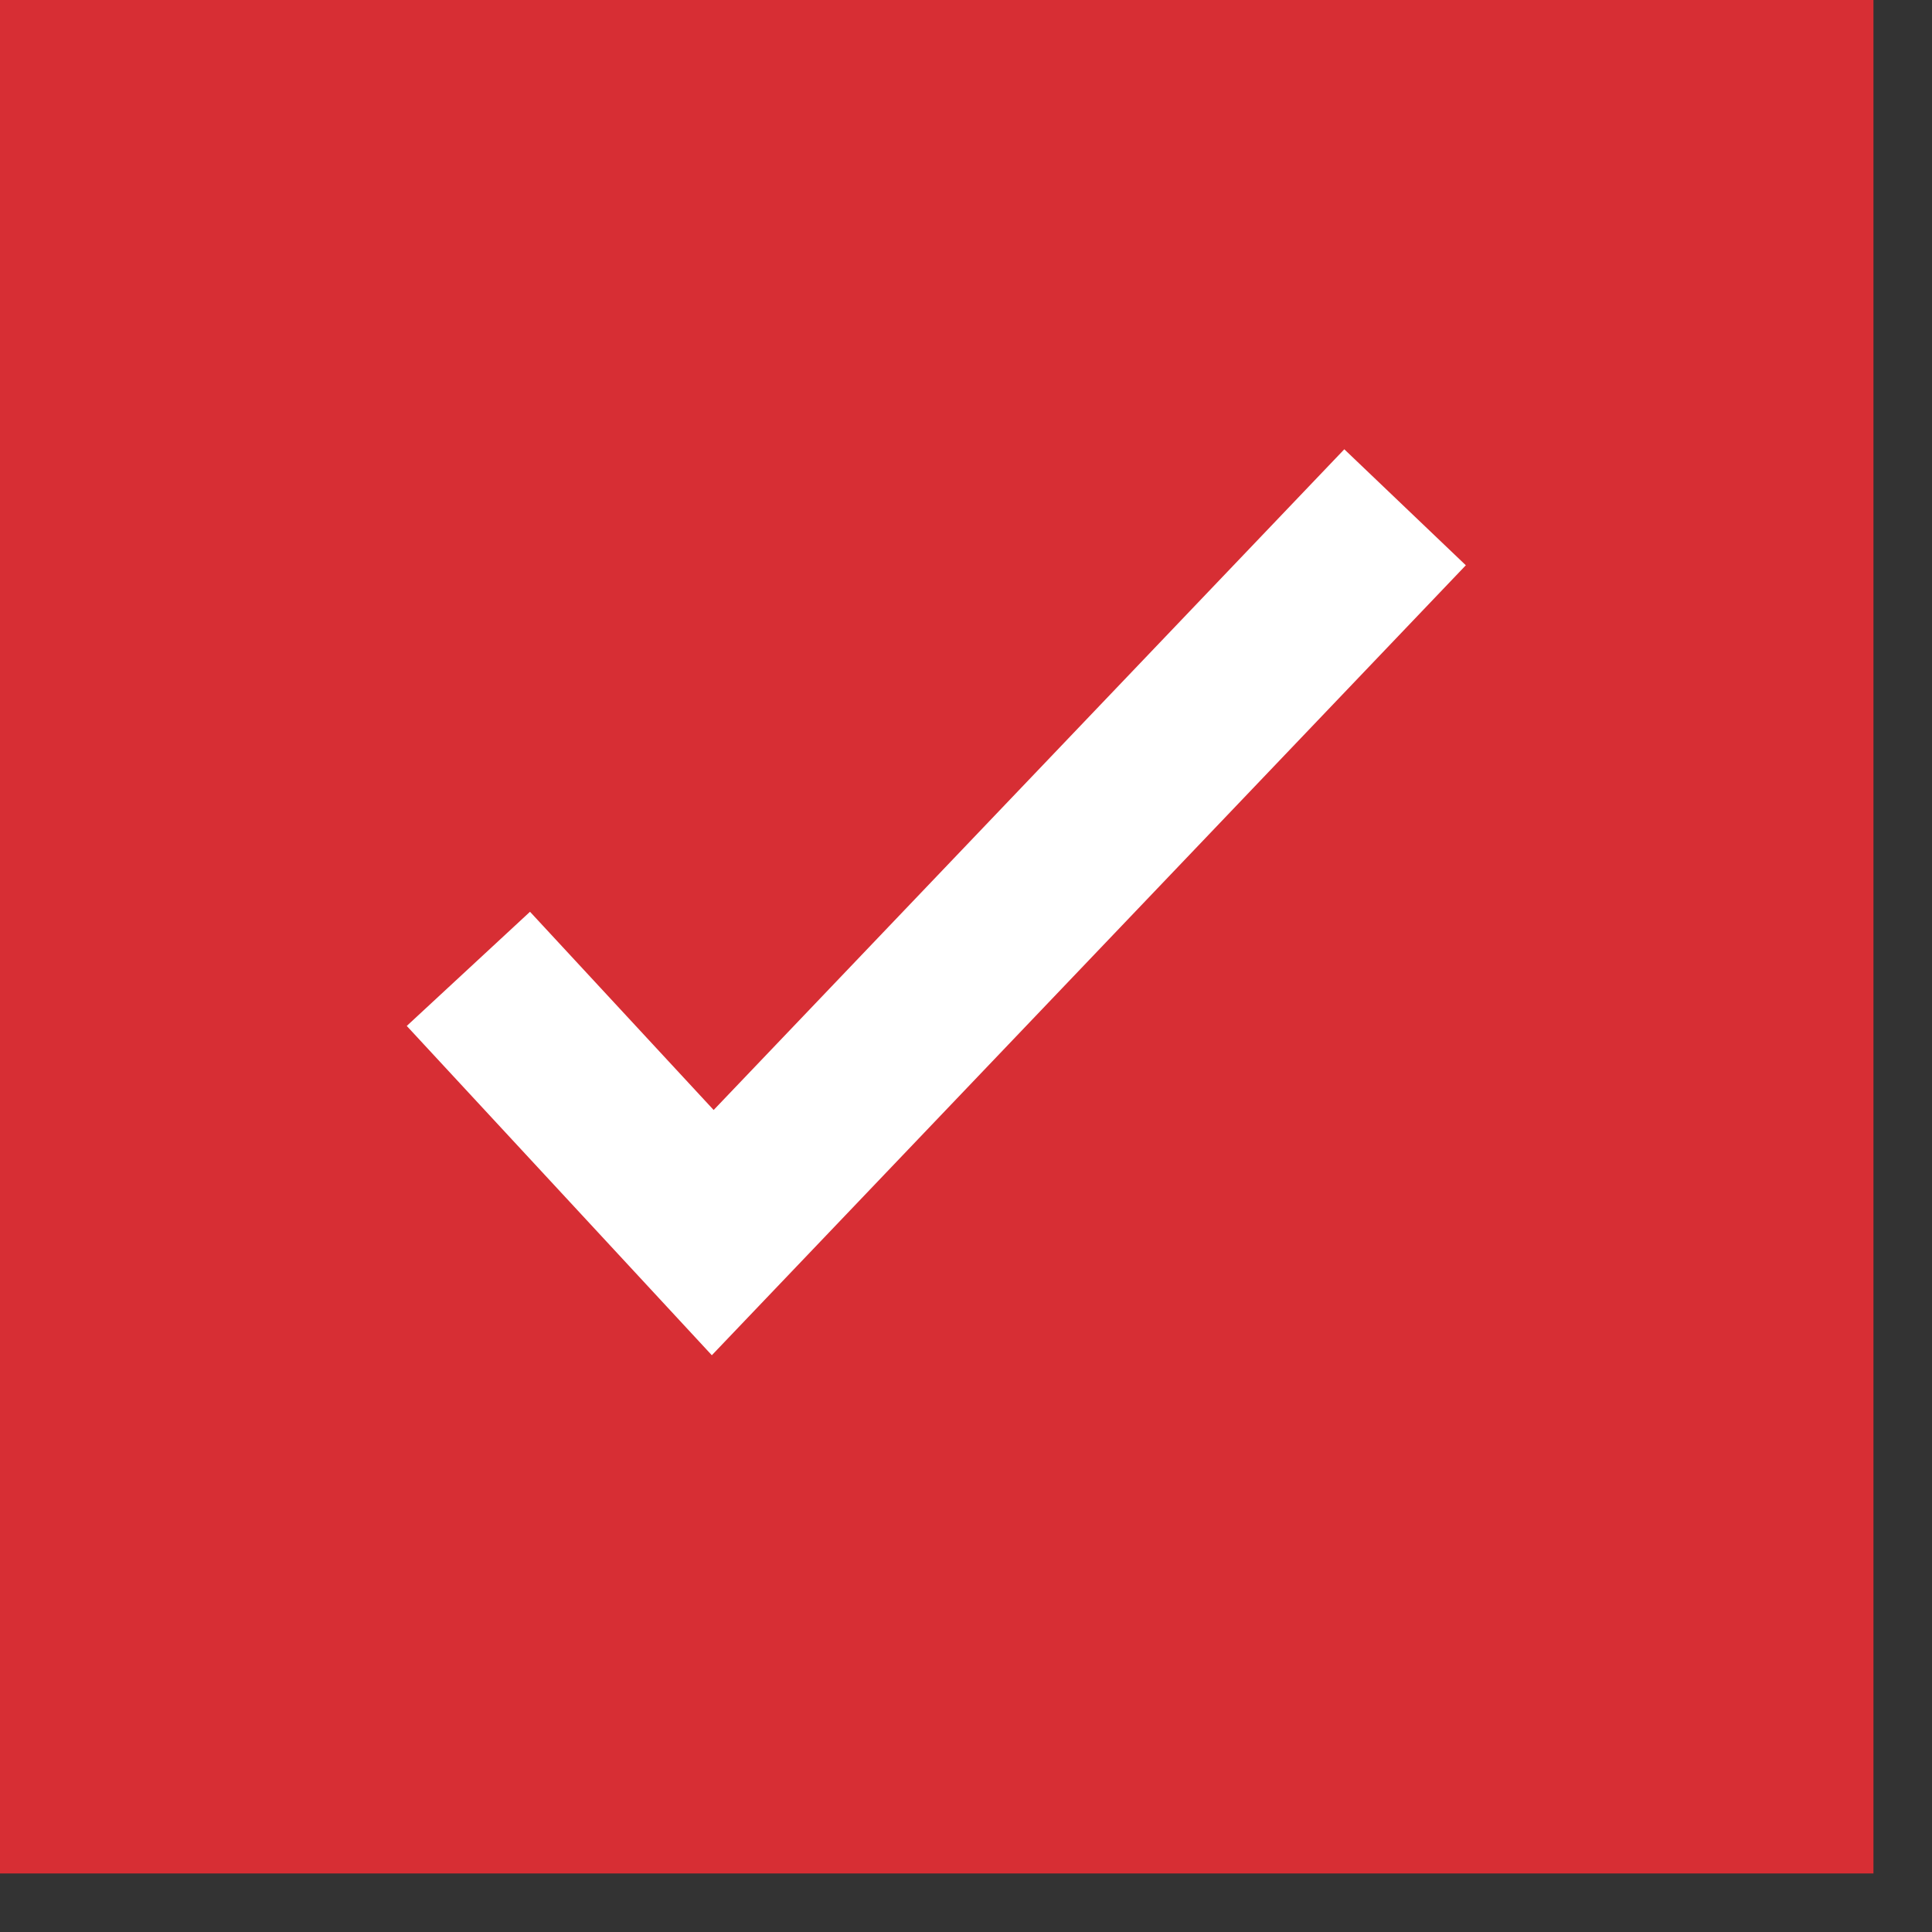
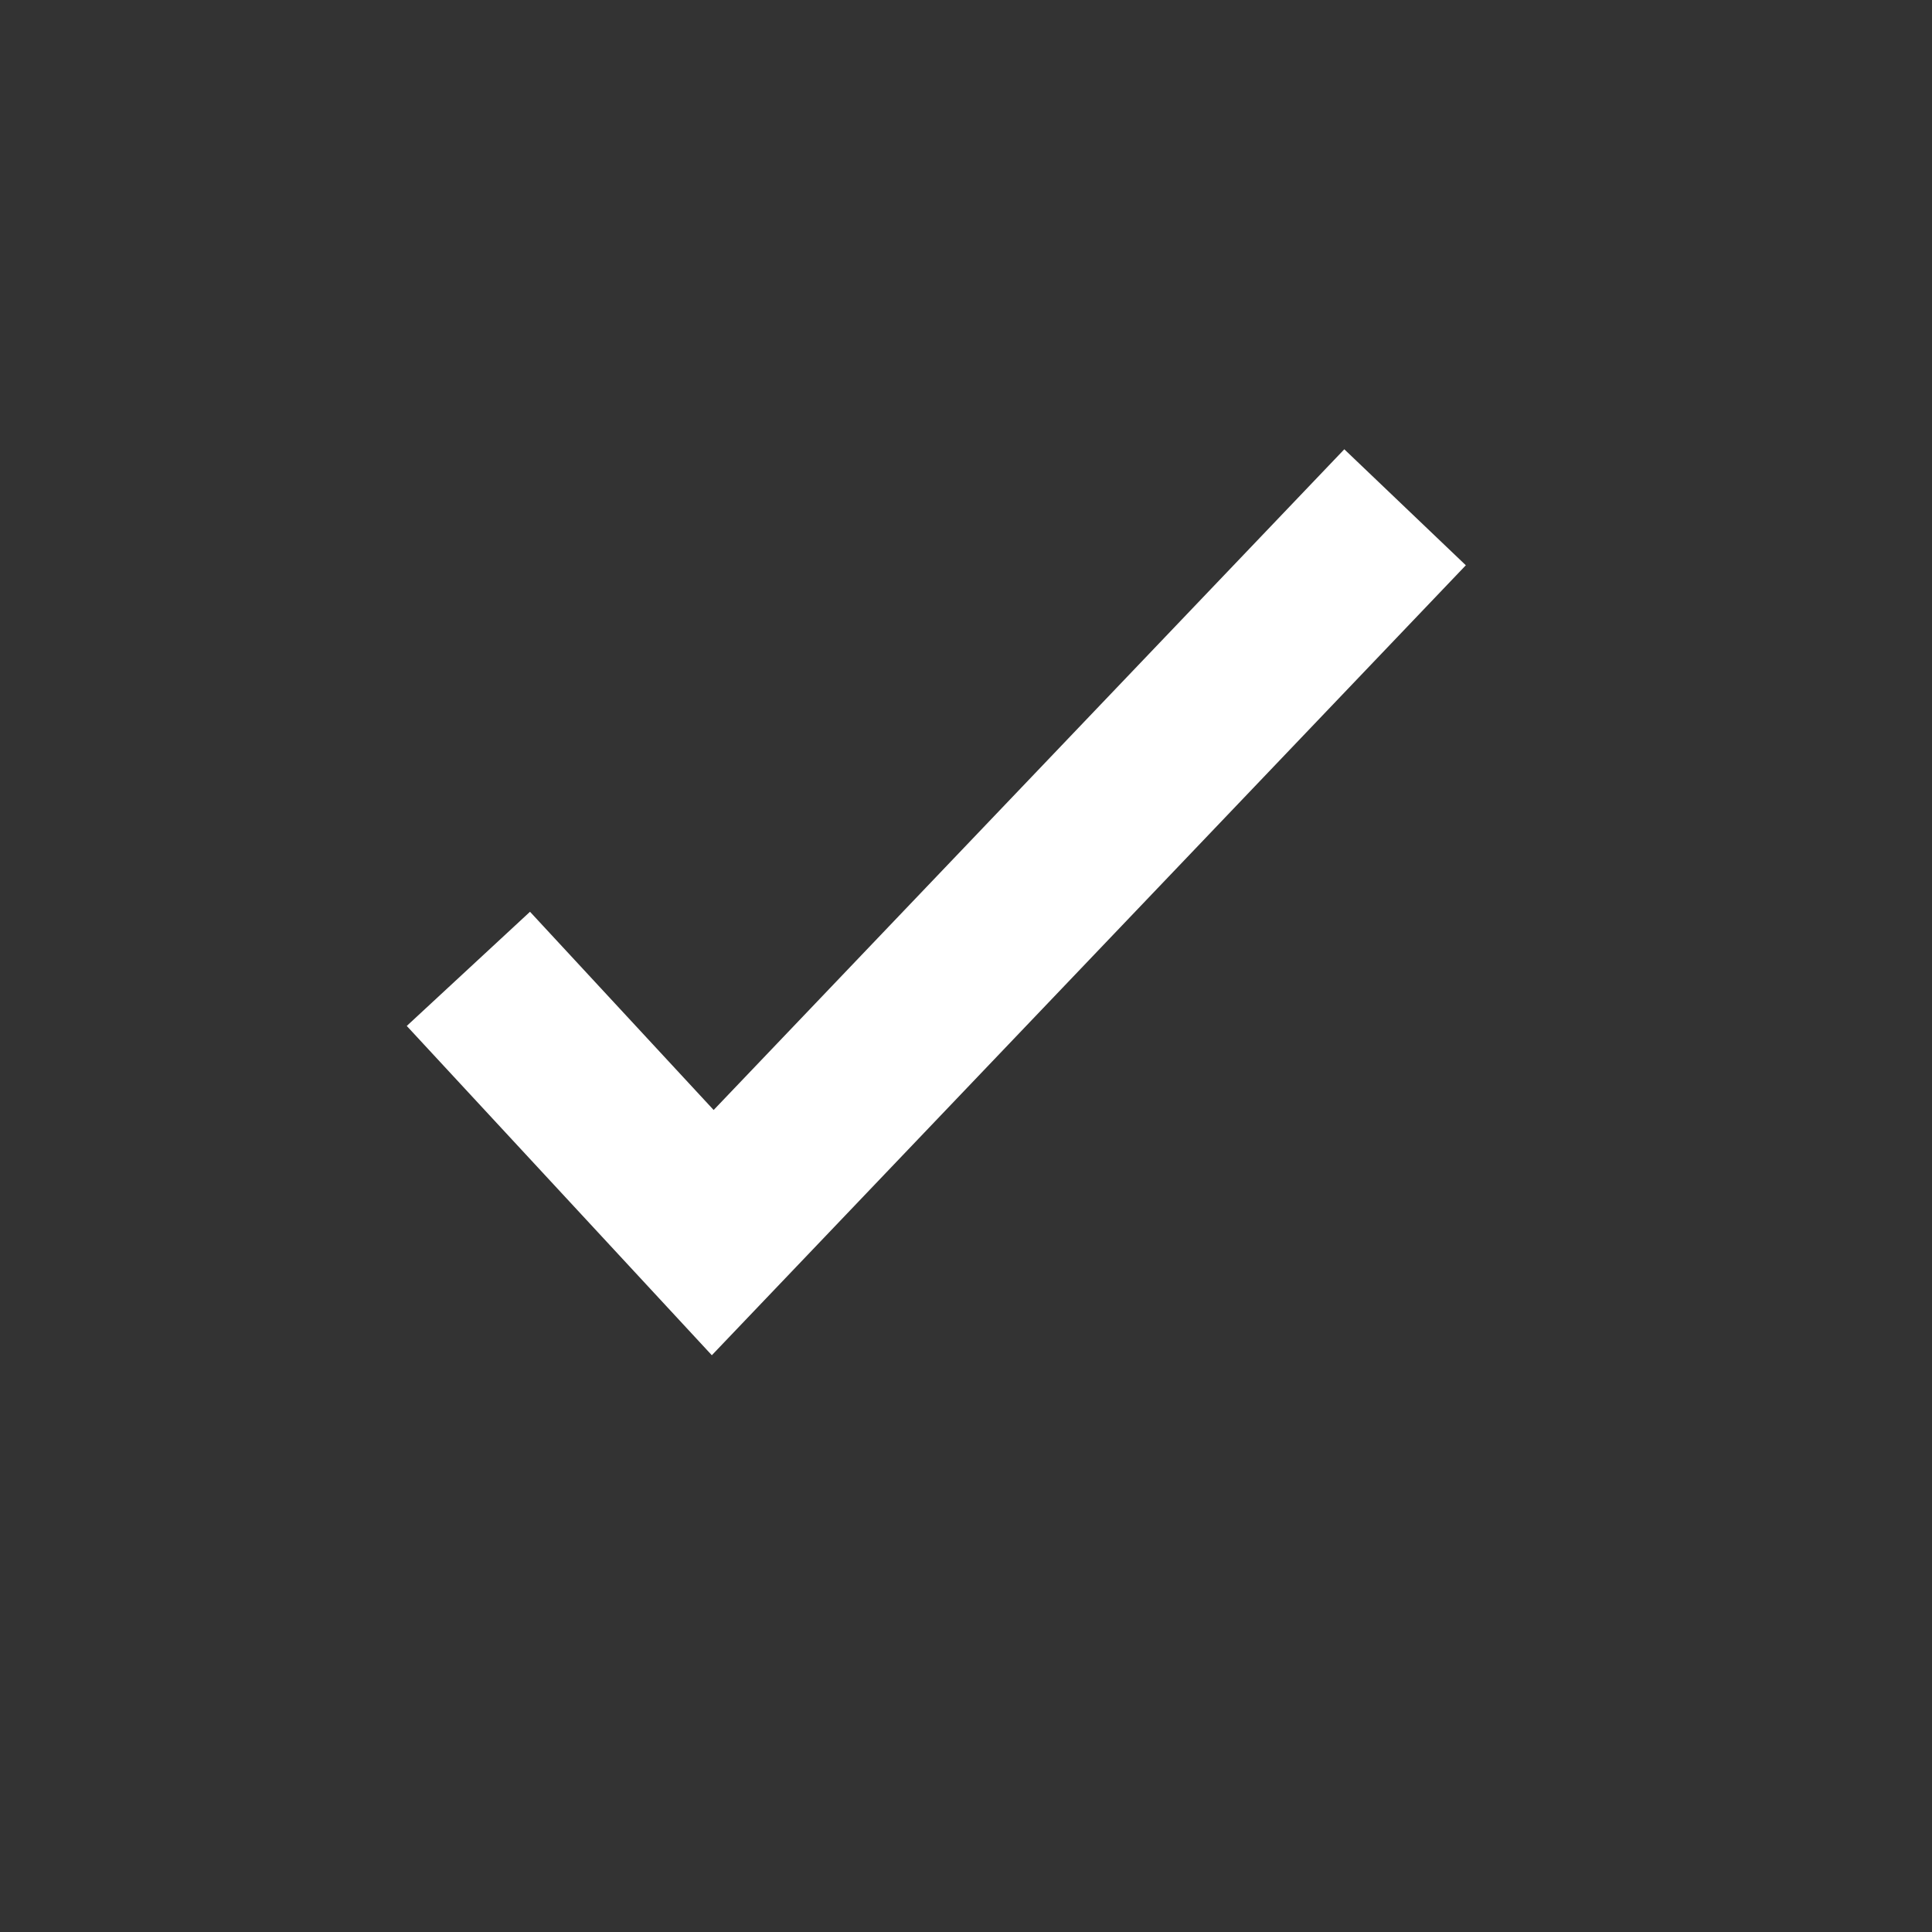
<svg xmlns="http://www.w3.org/2000/svg" width="23" height="23" viewBox="0 0 23 23" fill="none">
  <rect x="0" y="0" width="23" height="23" fill="#333333" stroke="none" />
-   <path d="M0 0H22.303V22.303H0V0Z" fill="#D72E34" />
  <path d="M16.727 6.039L8.485 14.674L5.576 11.534" stroke="white" stroke-width="2" />
</svg>